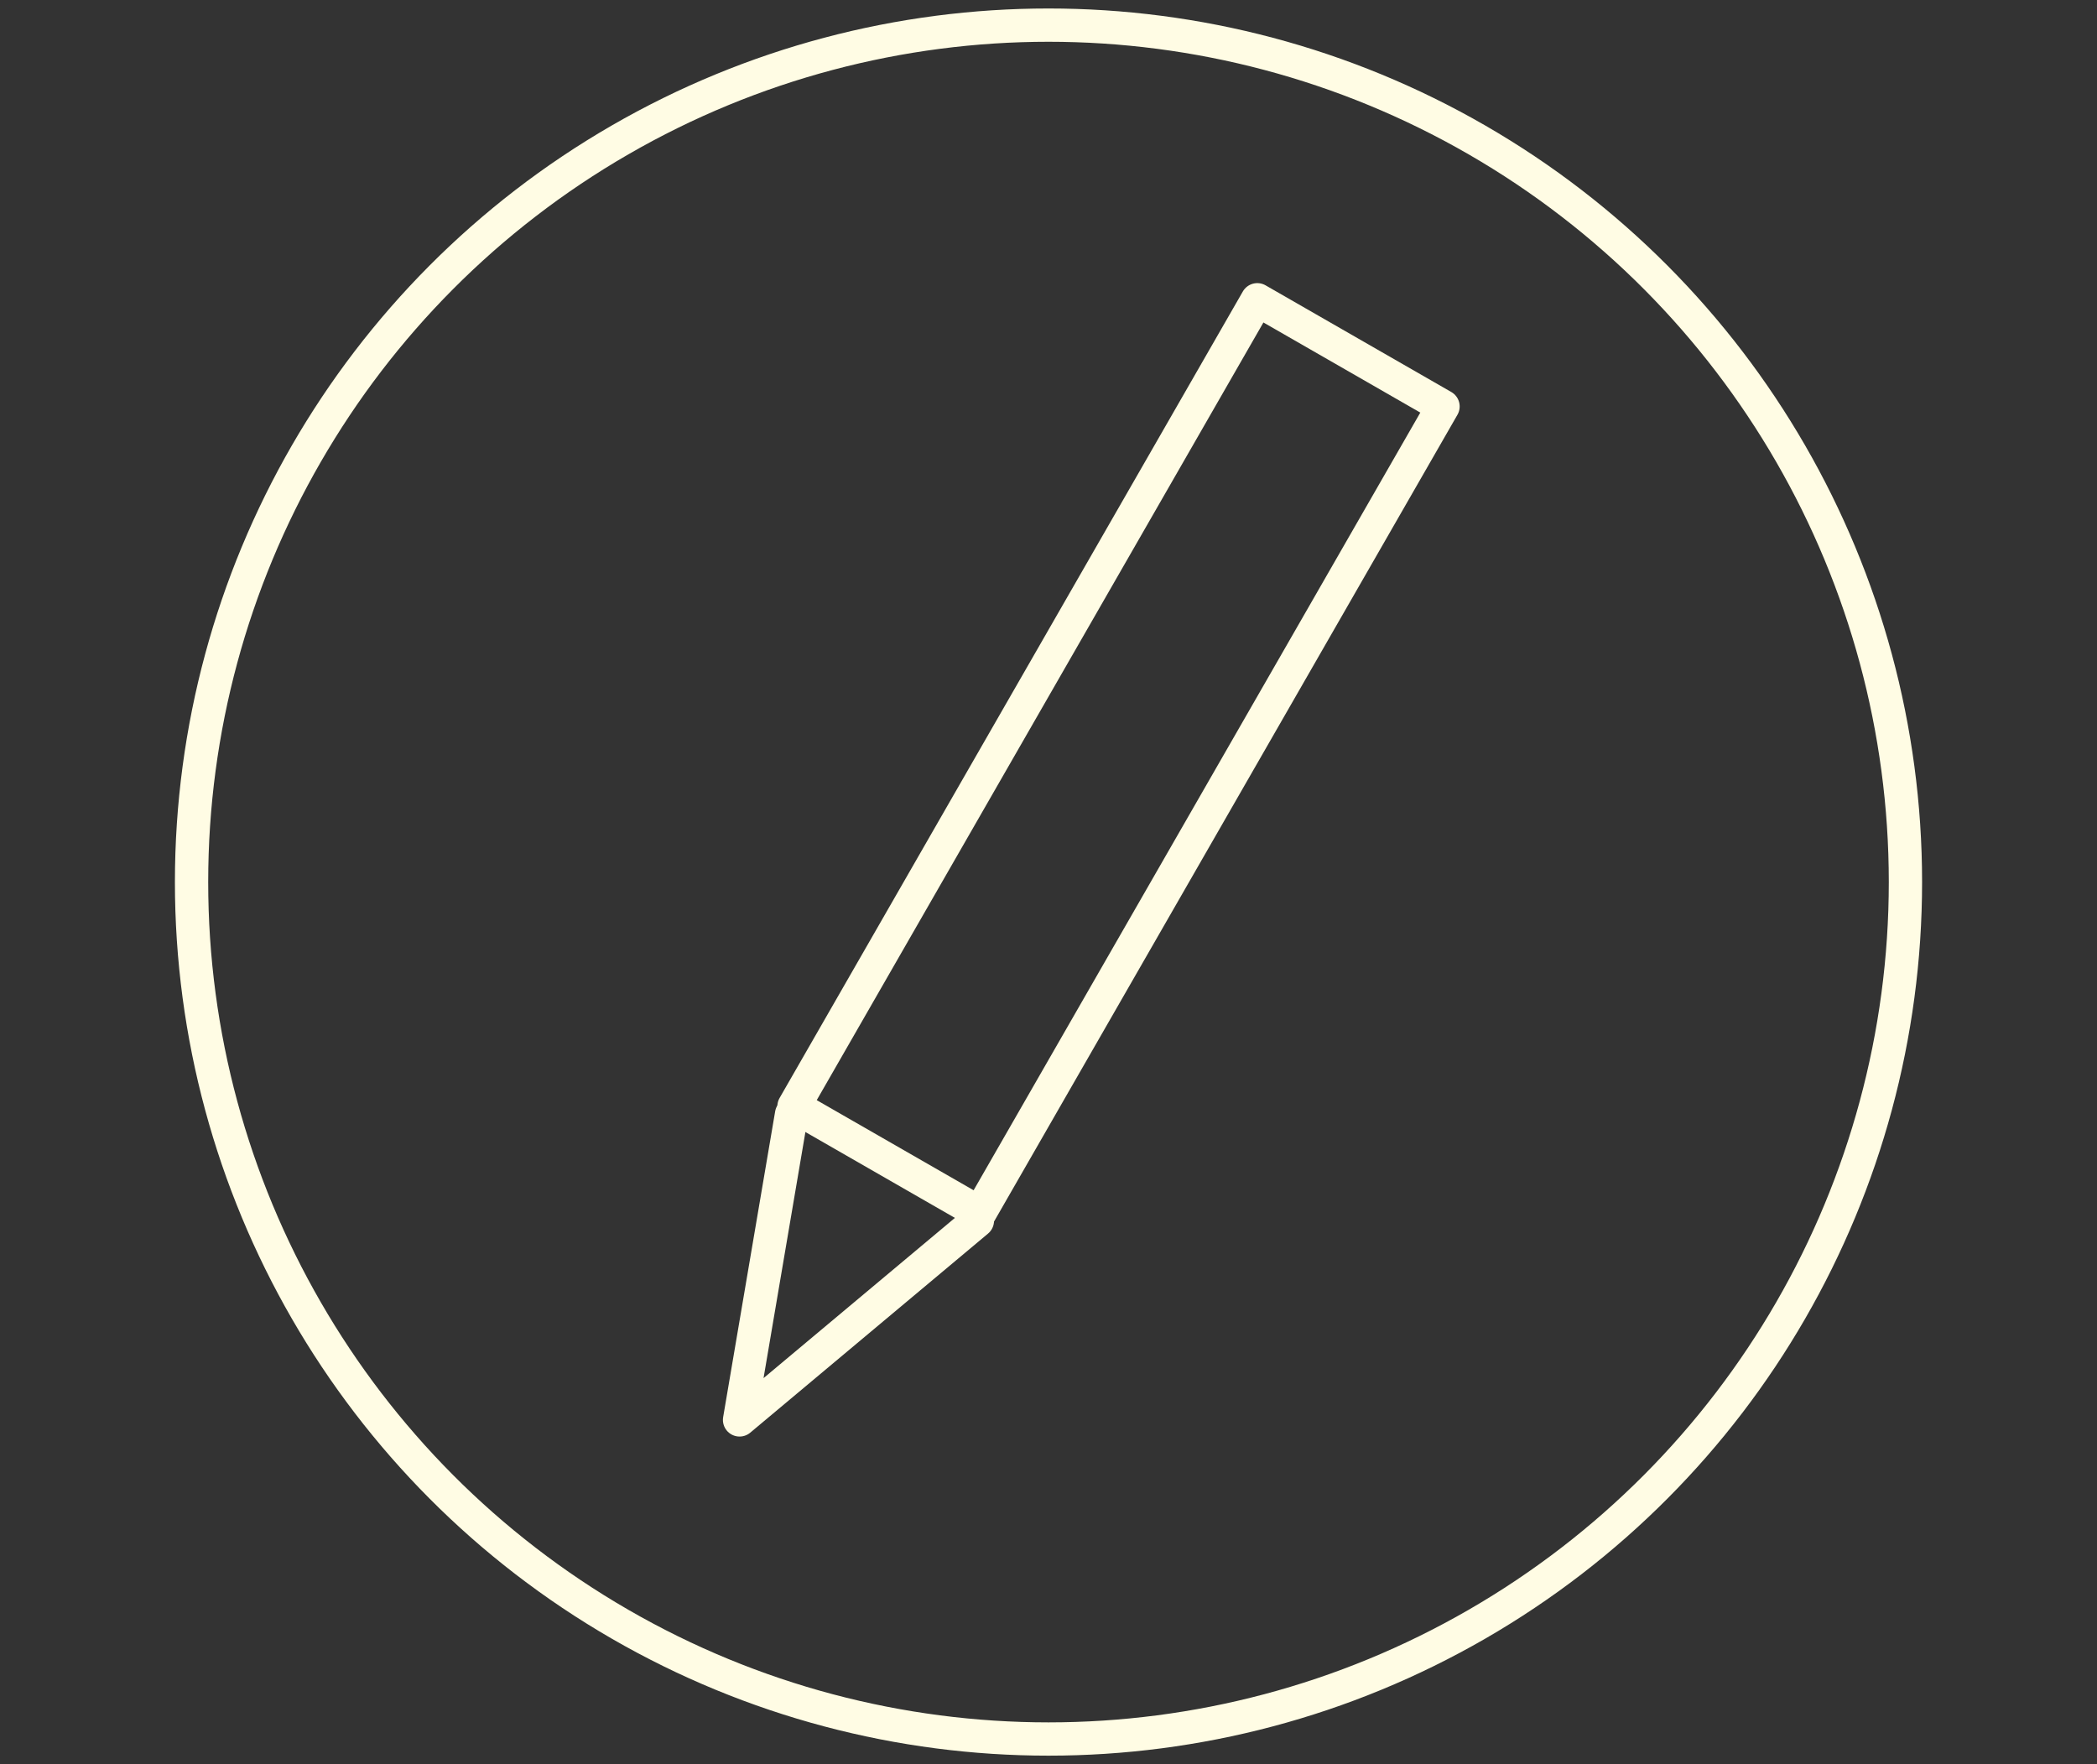
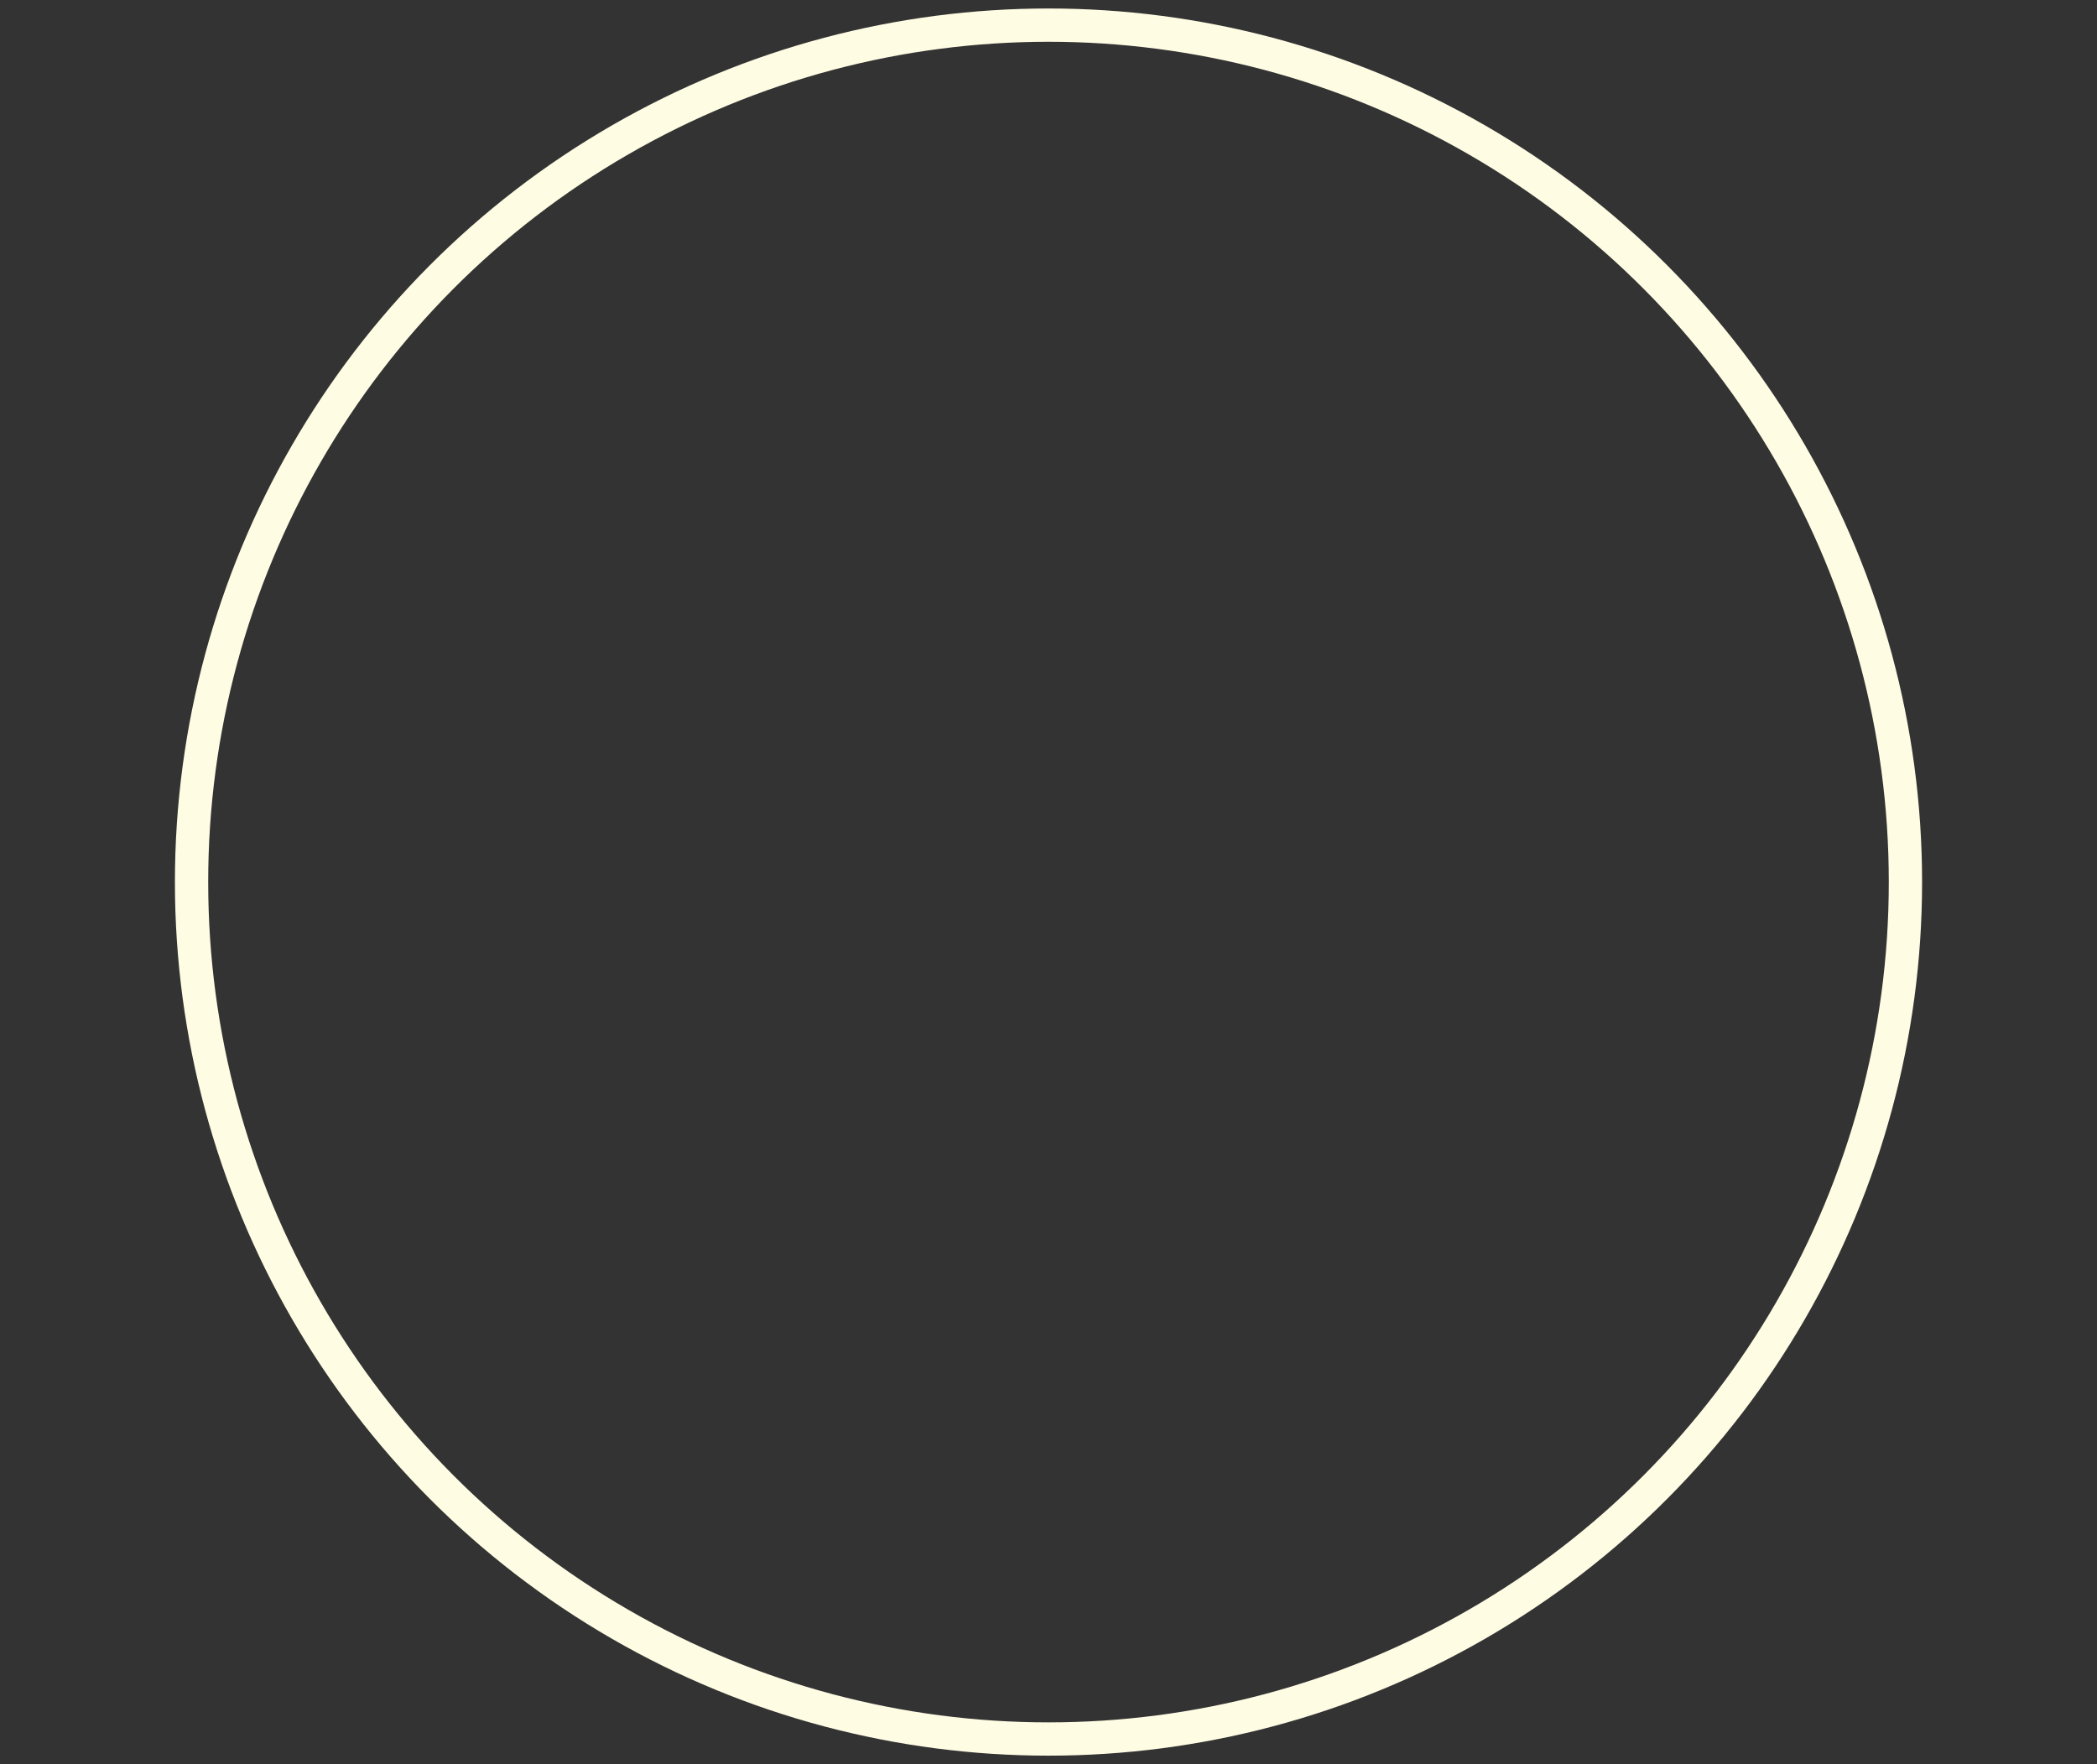
<svg xmlns="http://www.w3.org/2000/svg" version="1.1" x="0px" y="0px" width="126px" height="106px" viewBox="233.02 205.337 126 106" enable-background="new 233.02 205.337 126 106" xml:space="preserve">
  <rect x="233.02" y="205.337" width="126" height="106" fill="#333333" stroke="none" />
  <defs>
</defs>
  <g display="none">
-     <rect display="inline" fill="#52A5A0" width="750" height="1245" />
-   </g>
+     </g>
  <circle fill="none" stroke="#FFFCE4" stroke-width="2" stroke-linecap="round" stroke-linejoin="round" stroke-miterlimit="10" cx="296.02" cy="258.337" r="51.49" />
-   <rect x="293.895" y="222.862" transform="matrix(0.867 0.498 -0.498 0.867 164.743 -116.233)" fill="none" stroke="#FFFCE4" stroke-width="2" stroke-linecap="round" stroke-linejoin="round" stroke-miterlimit="10" width="12.873" height="55.895" />
-   <polyline fill="none" stroke="#FFFCE4" stroke-width="2" stroke-linecap="round" stroke-linejoin="round" stroke-miterlimit="10" points="  280.582,272.281 277.457,290.653 291.746,278.69 " />
</svg>